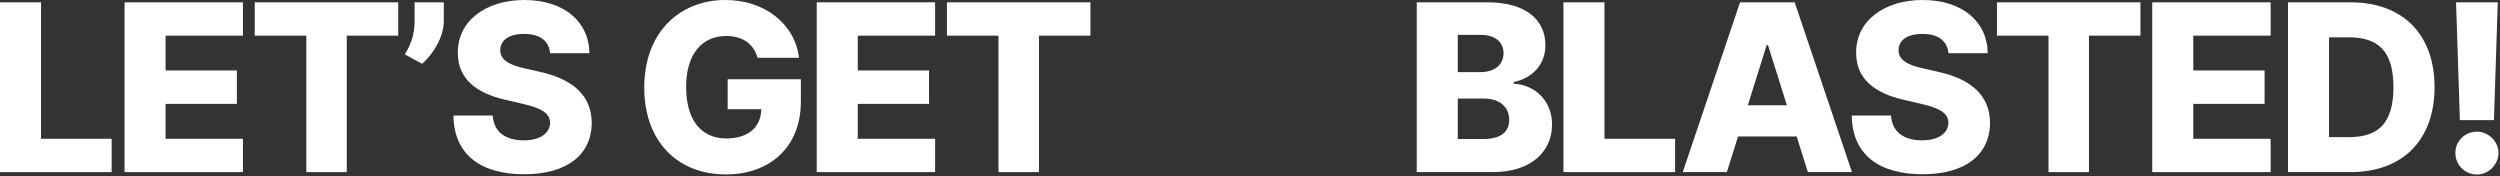
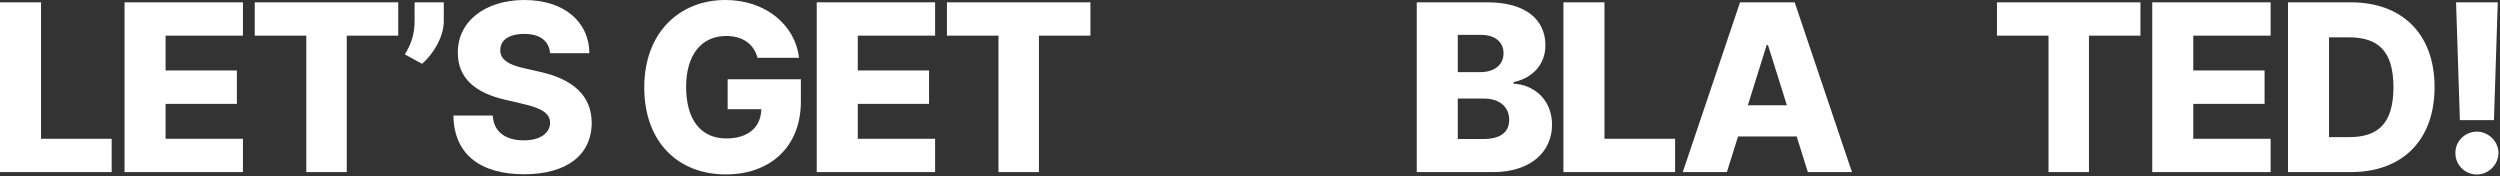
<svg xmlns="http://www.w3.org/2000/svg" width="1178px" height="83px" viewBox="0 0 1178 83" version="1.1">
  <rect x="0" y="0" width="1178" height="83" fill="#333333" stroke="none" />
  <title>Artboard</title>
  <g id="Artboard" stroke="none" stroke-width="1" fill="none" fill-rule="evenodd">
    <g id="LET’S-GET-BLASTED!" fill="#FFFFFF" fill-rule="nonzero">
      <polygon id="Path" points="0 81.093 52.617 81.093 52.617 65.39 19.336 65.39 19.336 1.094 0 1.094" />
      <polygon id="Path" points="58.689 81.093 114.469 81.093 114.469 65.39 78.024 65.39 78.024 48.945 111.618 48.945 111.618 33.203 78.024 33.203 78.024 16.797 114.469 16.797 114.469 1.094 58.689 1.094" />
      <polygon id="Path" points="120.034 16.797 144.33 16.797 144.33 81.093 163.392 81.093 163.392 16.797 187.65 16.797 187.65 1.094 120.034 1.094" />
      <path d="M209.113,1.094 L195.363,1.094 L195.363,10.039 C195.363,16.953 193.175,21.679 190.753,25.625 L198.878,30.078 C204.113,25.547 209.113,17.422 209.113,10 L209.113,1.094 Z" id="Path" />
      <path d="M259.207,25.078 L277.723,25.078 C277.566,10.117 265.652,0 247.059,0 C228.778,0 215.614,9.961 215.731,24.843 C215.692,36.992 224.207,43.828 238.035,46.992 L246.395,48.945 C255.184,50.976 259.129,53.359 259.207,57.851 C259.129,62.734 254.559,66.132 246.785,66.132 C238.231,66.132 232.606,62.148 232.176,54.453 L213.661,54.453 C213.895,73.163 226.903,82.108 247.02,82.108 C266.941,82.108 278.738,73.085 278.816,57.89 C278.738,45.117 270.105,37.304 254.324,33.828 L247.449,32.265 C240.184,30.703 235.575,28.281 235.731,23.515 C235.77,19.14 239.52,15.976 247.02,15.976 C254.559,15.976 258.699,19.375 259.207,25.078 Z" id="Path" />
      <path d="M356.936,27.226 L376.506,27.226 C374.553,11.289 360.334,0 341.819,0 C320.452,0 303.577,15.039 303.577,41.21 C303.577,66.523 319.124,82.187 342.053,82.187 C362.639,82.187 377.365,69.413 377.365,47.929 L377.365,37.343 L342.873,37.343 L342.873,51.445 L358.733,51.445 C358.537,59.882 352.678,65.234 342.209,65.234 C330.217,65.234 323.303,56.367 323.303,40.976 C323.303,25.703 330.608,16.953 342.209,16.953 C349.944,16.953 355.217,20.742 356.936,27.226 Z" id="Path" />
      <polygon id="Path" points="384.844 81.093 440.624 81.093 440.624 65.39 404.179 65.39 404.179 48.945 437.773 48.945 437.773 33.203 404.179 33.203 404.179 16.797 440.624 16.797 440.624 1.094 384.844 1.094" />
      <polygon id="Path" points="446.189 16.797 470.485 16.797 470.485 81.093 489.548 81.093 489.548 16.797 513.805 16.797 513.805 1.094 446.189 1.094" />
      <path d="M667.573,81.093 L703.471,81.093 C721.166,81.093 731.322,71.64 731.322,58.71 C731.322,47.148 722.923,39.882 713.236,39.453 L713.236,38.671 C722.025,36.836 728.197,30.468 728.197,21.328 C728.197,9.258 718.9,1.094 700.932,1.094 L667.573,1.094 L667.573,81.093 Z M686.908,65.507 L686.908,46.445 L699.213,46.445 C706.596,46.445 711.127,50.351 711.127,56.484 C711.127,62.148 707.221,65.507 698.861,65.507 L686.908,65.507 Z M686.908,33.984 L686.908,16.445 L697.924,16.445 C704.369,16.445 708.471,19.765 708.471,25.078 C708.471,30.703 703.939,33.984 697.611,33.984 L686.908,33.984 Z" id="Shape" />
      <polygon id="Path" points="736.691 81.093 789.307 81.093 789.307 65.39 756.027 65.39 756.027 1.094 736.691 1.094" />
      <path d="M813.7,81.093 L818.973,64.296 L846.59,64.296 L851.863,81.093 L872.644,81.093 L845.652,1.094 L819.91,1.094 L792.919,81.093 L813.7,81.093 Z M823.582,49.609 L832.449,21.25 L833.074,21.25 L841.981,49.609 L823.582,49.609 Z" id="Shape" />
-       <path d="M918.091,25.078 L936.606,25.078 C936.45,10.117 924.536,0 905.943,0 C887.662,0 874.498,9.961 874.615,24.843 C874.576,36.992 883.091,43.828 896.919,46.992 L905.279,48.945 C914.068,50.976 918.013,53.359 918.091,57.851 C918.013,62.734 913.443,66.132 905.669,66.132 C897.115,66.132 891.49,62.148 891.06,54.453 L872.545,54.453 C872.779,73.163 885.787,82.108 905.904,82.108 C925.825,82.108 937.622,73.085 937.7,57.89 C937.622,45.117 928.989,37.304 913.208,33.828 L906.333,32.265 C899.068,30.703 894.458,28.281 894.615,23.515 C894.654,19.14 898.404,15.976 905.904,15.976 C913.443,15.976 917.583,19.375 918.091,25.078 Z" id="Path" />
      <polygon id="Path" points="940.96 16.797 965.256 16.797 965.256 81.093 984.319 81.093 984.319 16.797 1008.576 16.797 1008.576 1.094 940.96 1.094" />
      <polygon id="Path" points="1014.141 81.093 1069.921 81.093 1069.921 65.39 1033.476 65.39 1033.476 48.945 1067.07 48.945 1067.07 33.203 1033.476 33.203 1033.476 16.797 1069.921 16.797 1069.921 1.094 1014.141 1.094" />
      <path d="M1107.673,81.093 C1132.047,81.093 1147.164,66.054 1147.164,41.054 C1147.164,16.094 1132.047,1.094 1107.634,1.094 L1078.103,1.094 L1078.103,81.093 L1107.673,81.093 Z M1097.438,64.609 L1097.438,17.578 L1106.657,17.578 C1120.407,17.578 1127.79,23.828 1127.79,41.054 C1127.79,58.359 1120.407,64.609 1106.93,64.609 L1097.438,64.609 Z" id="Shape" />
      <path d="M1176.947,1.094 L1157.299,1.094 L1159.096,56.601 L1175.15,56.601 L1176.947,1.094 Z M1167.143,82.226 C1172.494,82.226 1177.221,77.694 1177.299,72.069 C1177.221,66.523 1172.494,62.031 1167.143,62.031 C1161.518,62.031 1156.908,66.523 1156.987,72.069 C1156.908,77.694 1161.518,82.226 1167.143,82.226 Z" id="Shape" />
    </g>
  </g>
</svg>